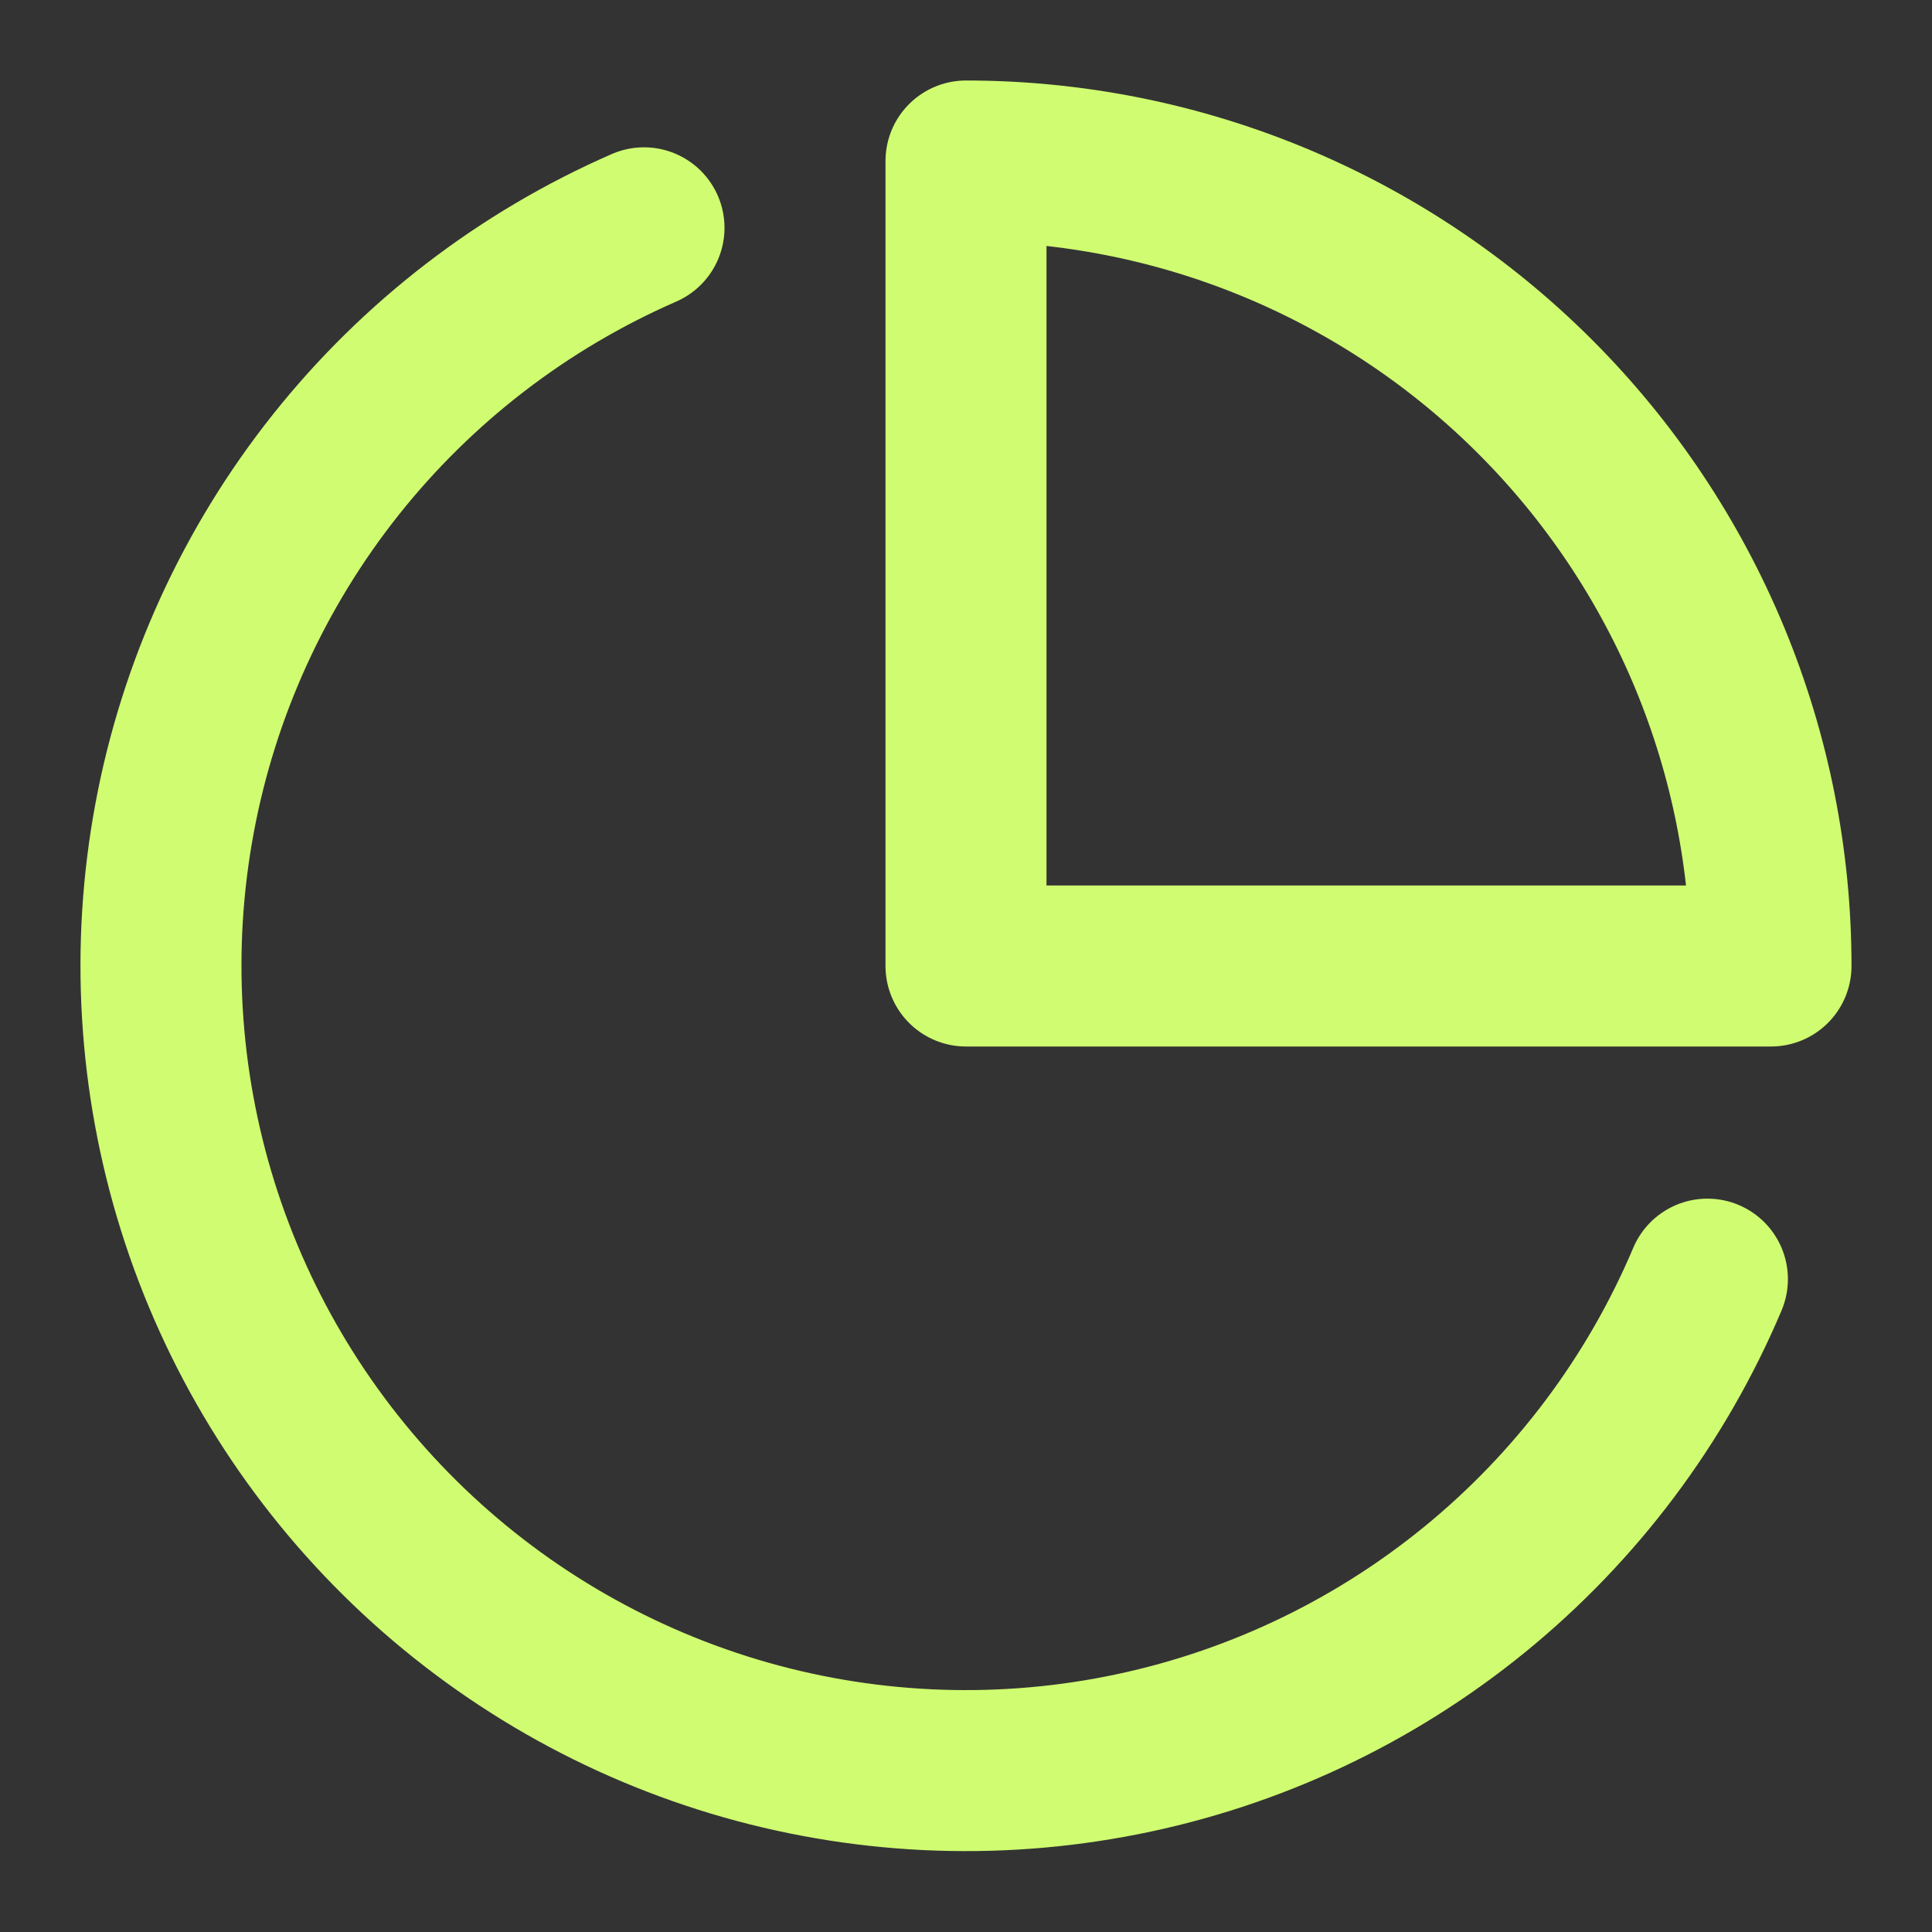
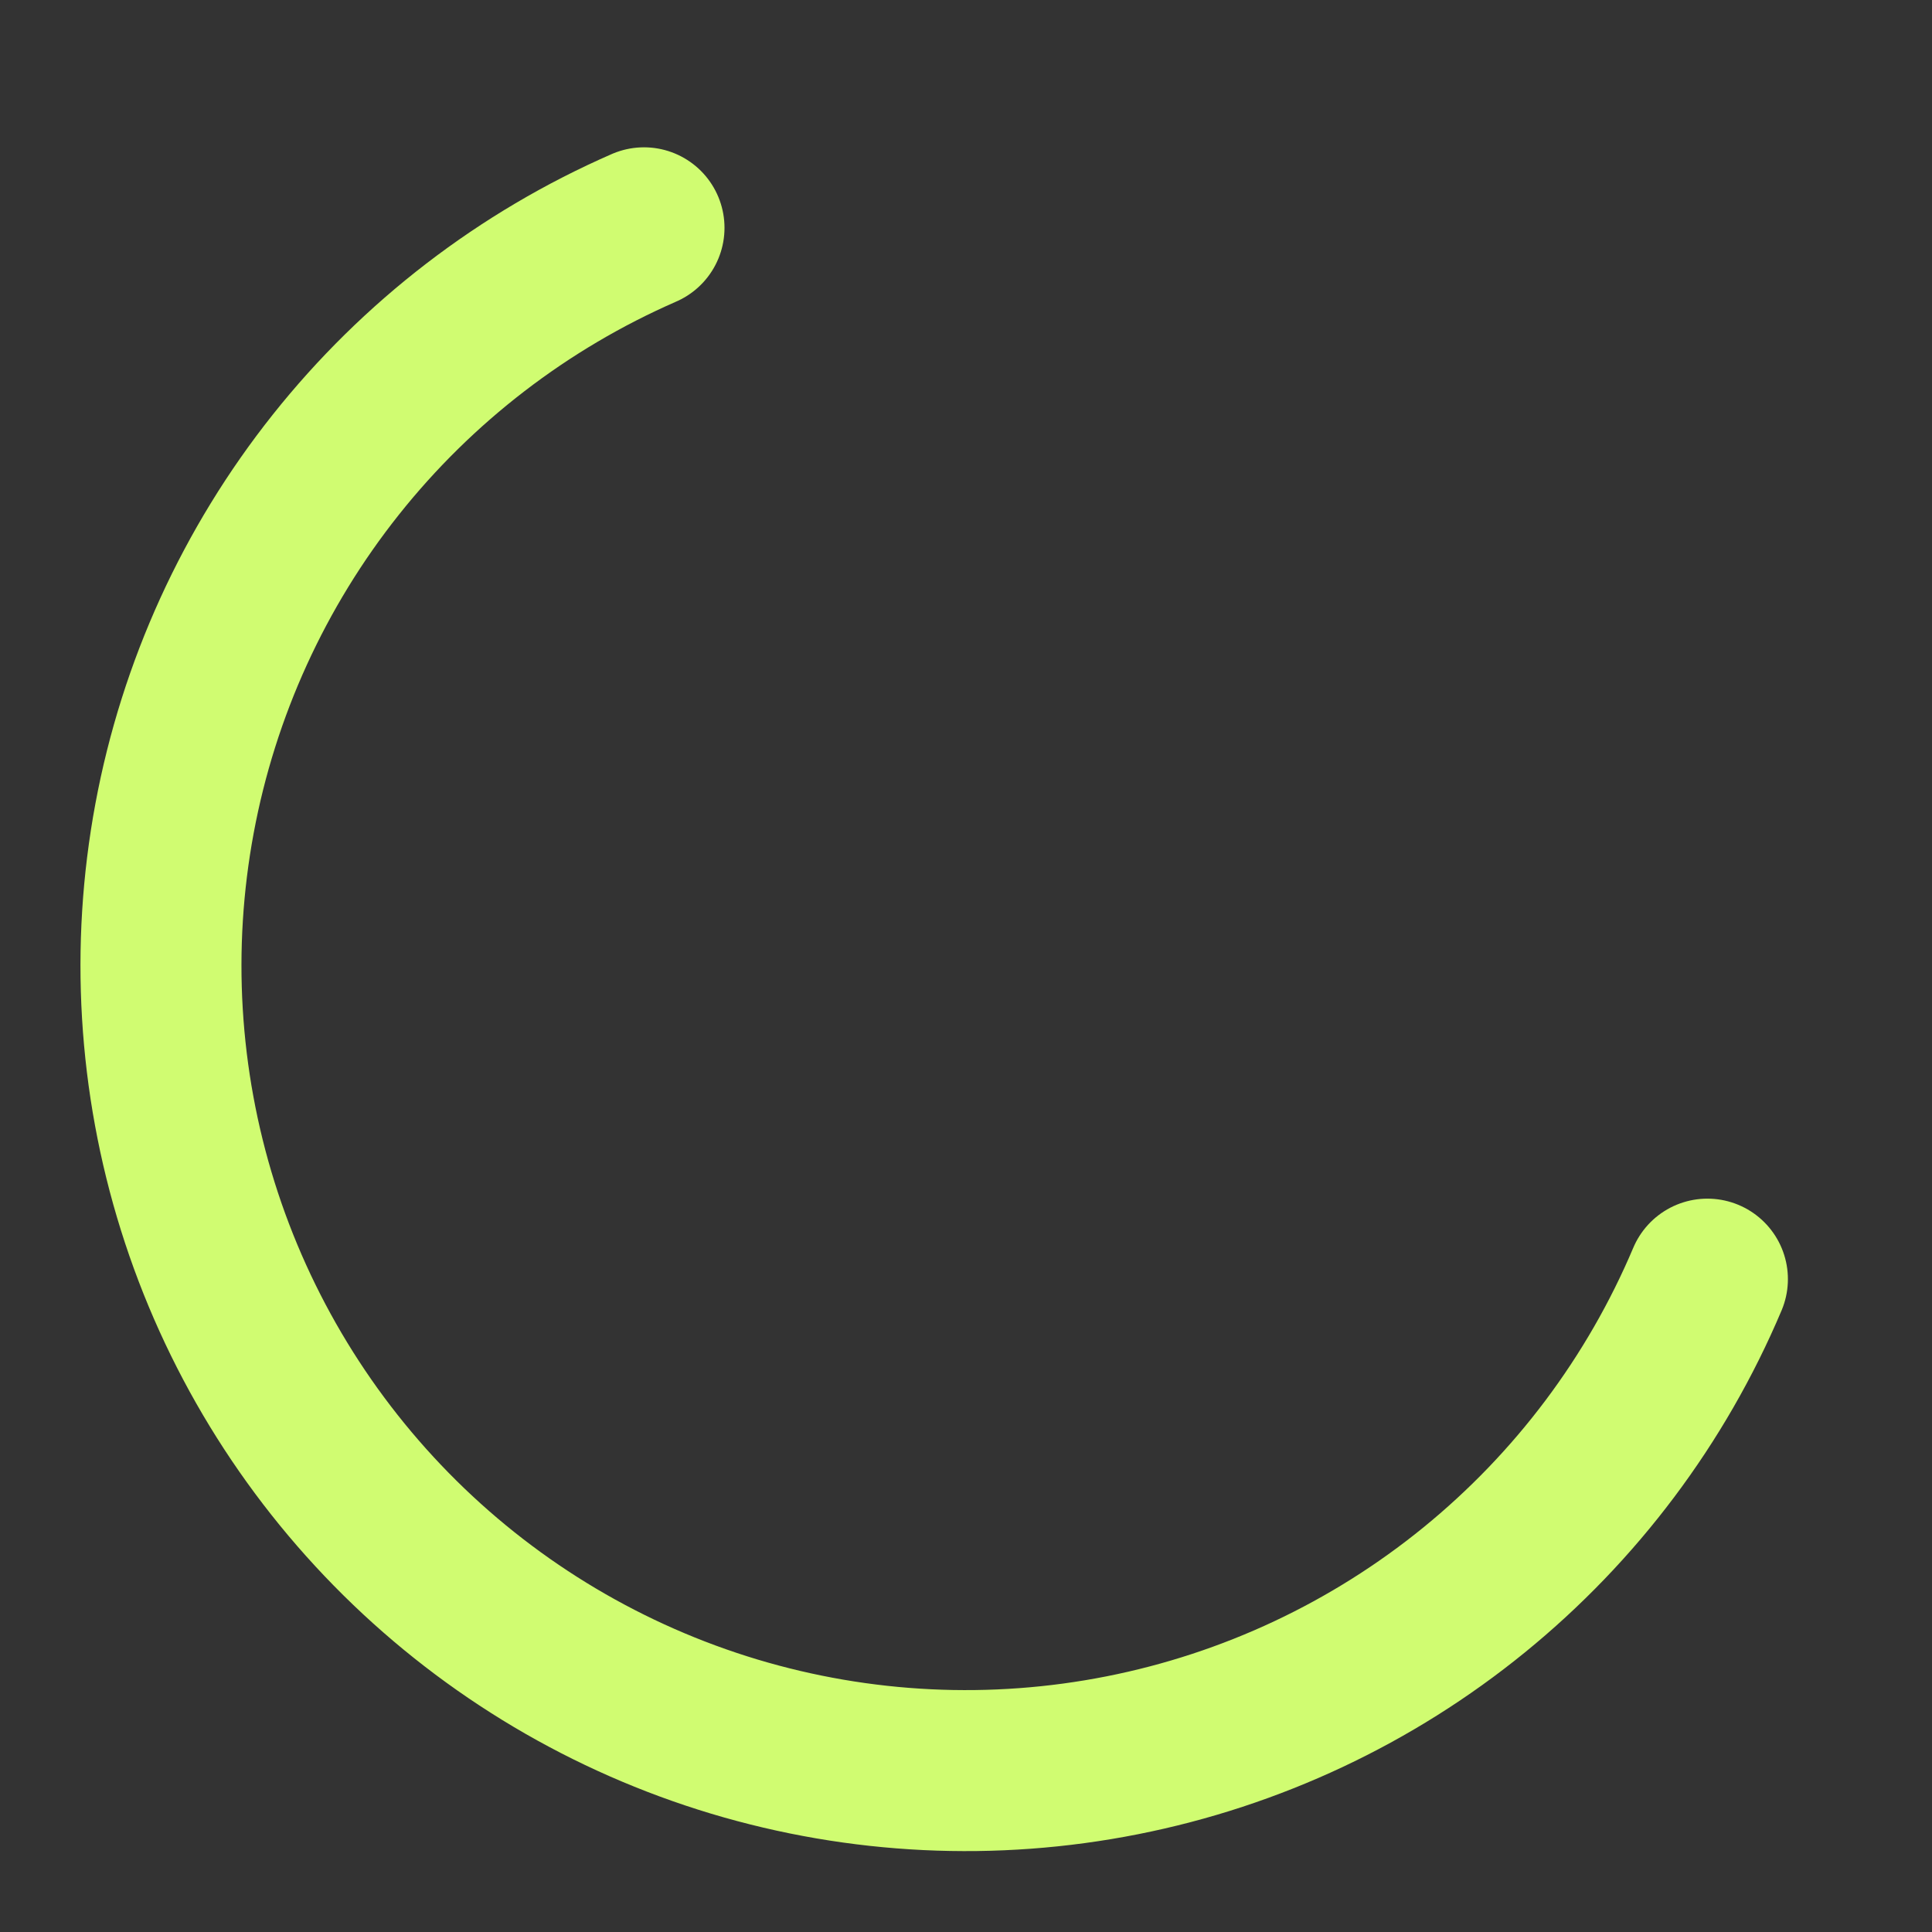
<svg xmlns="http://www.w3.org/2000/svg" width="48" height="48" viewBox="0 0 48 48" fill="none">
  <rect x="0" y="0" width="48" height="48" fill="#333333" stroke="none" />
  <path d="M42.42 31.78C41.148 34.789 39.157 37.44 36.624 39.502C34.09 41.565 31.089 42.975 27.885 43.609C24.68 44.244 21.369 44.084 18.24 43.144C15.112 42.203 12.261 40.51 9.938 38.213C7.615 35.916 5.889 33.085 4.913 29.968C3.937 26.85 3.739 23.541 4.337 20.329C4.935 17.117 6.311 14.101 8.344 11.544C10.377 8.987 13.006 6.967 16 5.66" stroke="#D0FC71" stroke-width="4" stroke-linecap="round" stroke-linejoin="round" />
-   <path d="M44 24C44 21.374 43.483 18.773 42.478 16.346C41.472 13.92 39.999 11.715 38.142 9.858C36.285 8.001 34.08 6.527 31.654 5.522C29.227 4.517 26.626 4 24 4V24H44Z" stroke="#D0FC71" stroke-width="4" stroke-linecap="round" stroke-linejoin="round" />
</svg>